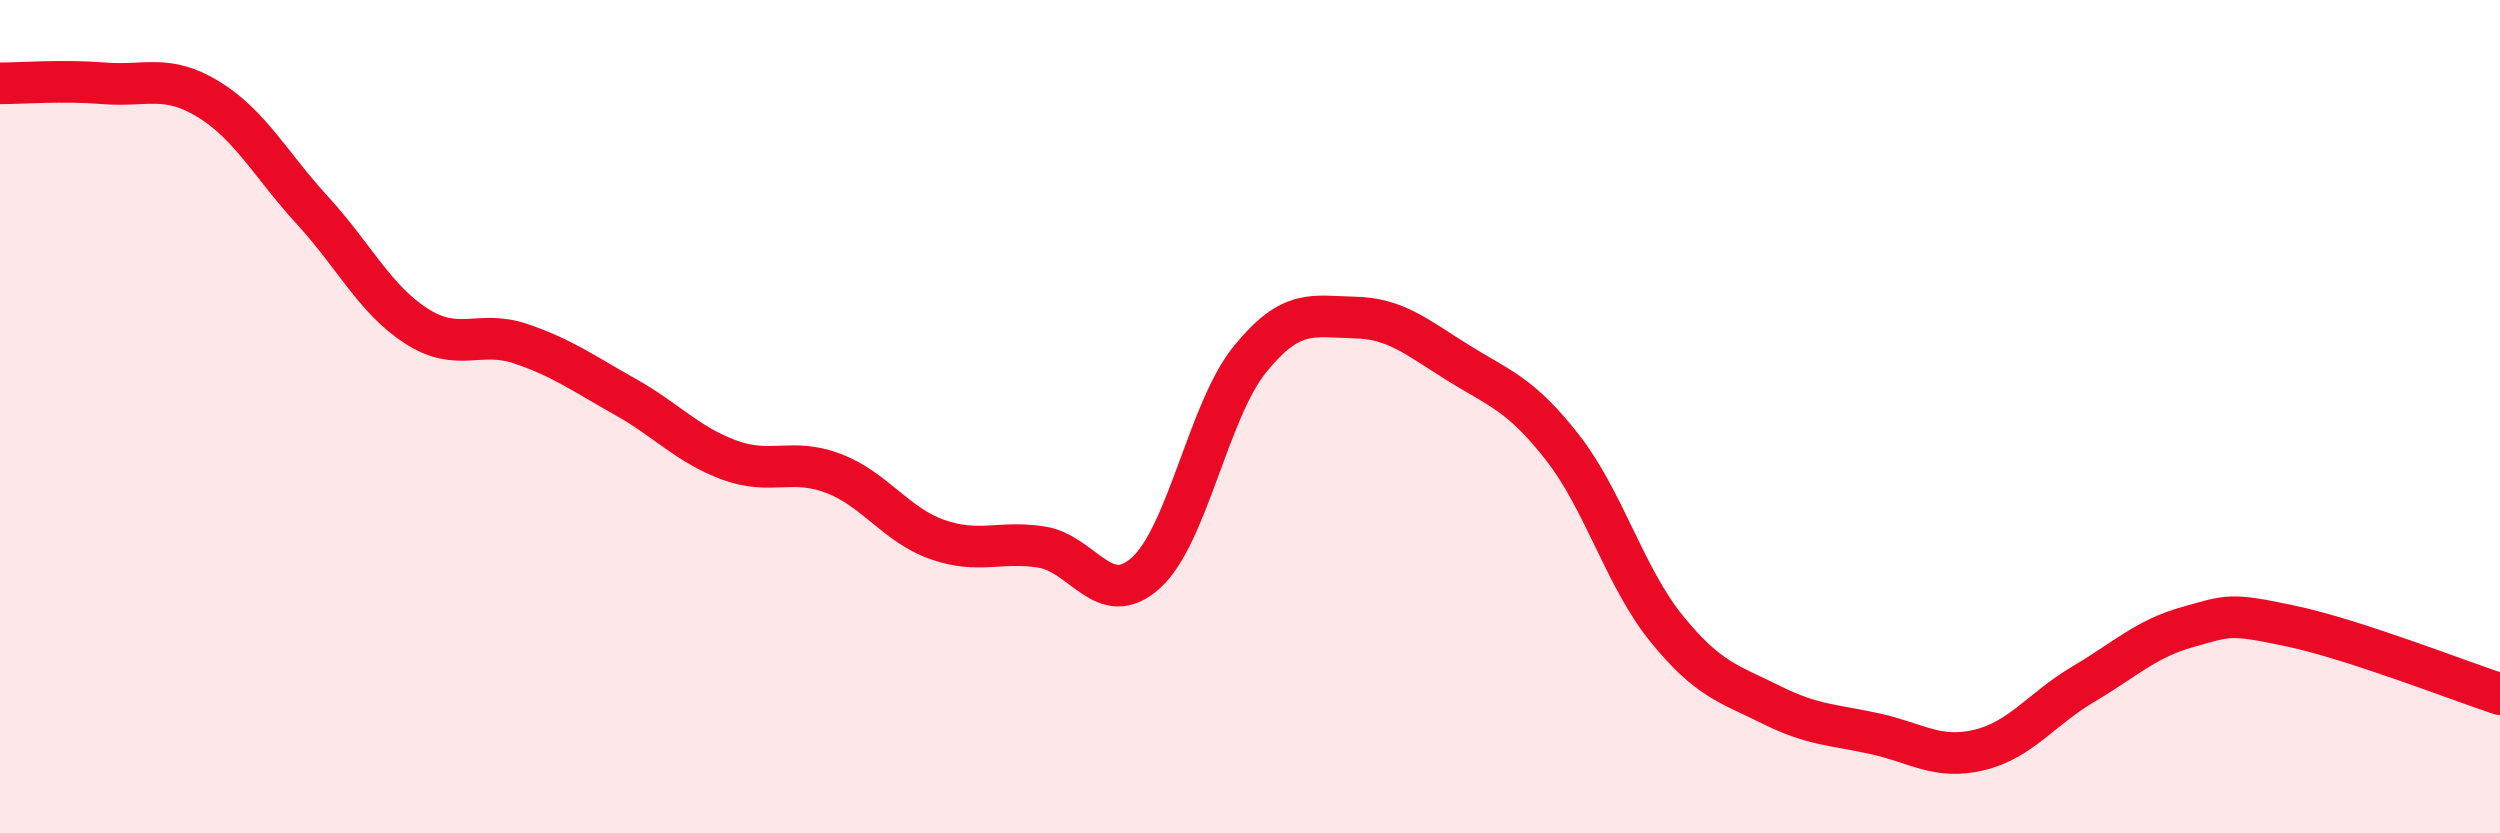
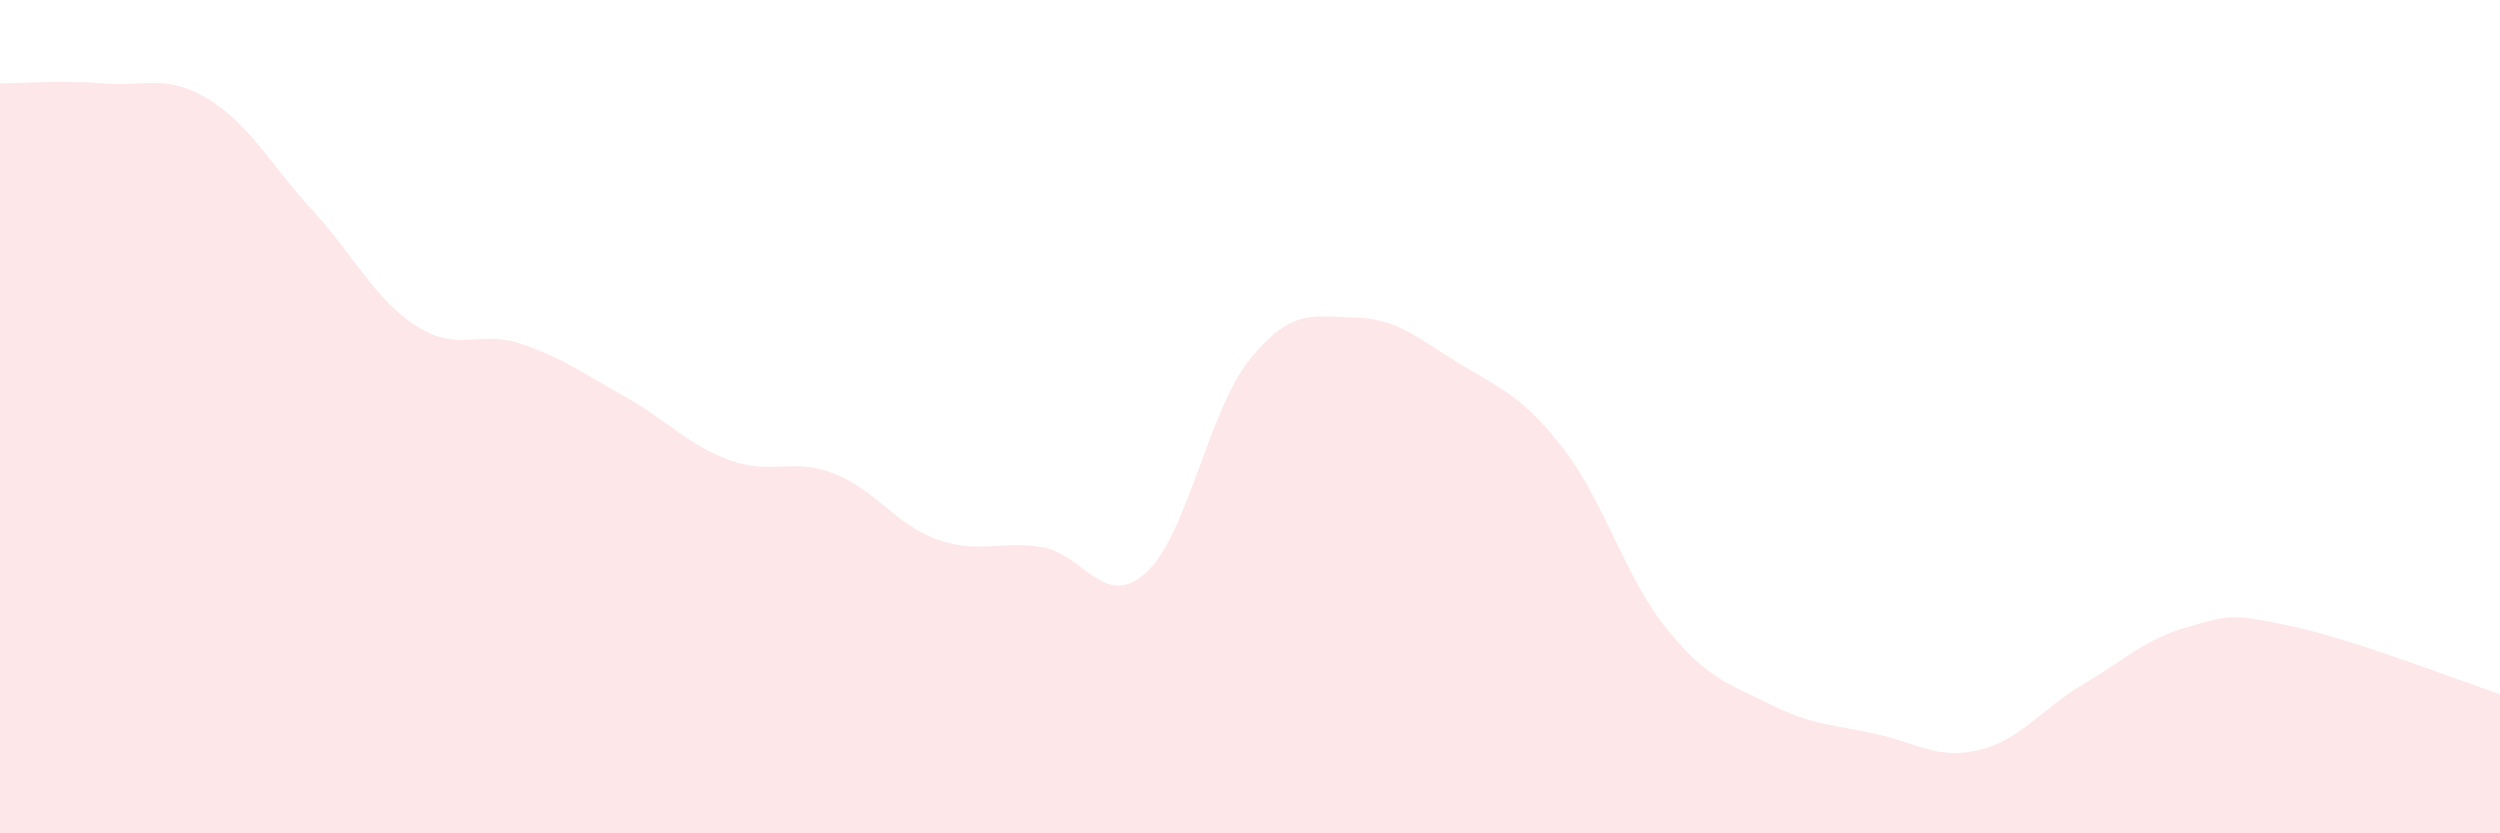
<svg xmlns="http://www.w3.org/2000/svg" width="60" height="20" viewBox="0 0 60 20">
  <path d="M 0,2 C 0.5,2 1.5,1.92 2.5,2 C 3.5,2.08 4,1.77 5,2.38 C 6,2.99 6.5,3.96 7.5,5.05 C 8.5,6.14 9,7.19 10,7.83 C 11,8.47 11.5,7.91 12.5,8.25 C 13.5,8.59 14,8.96 15,9.52 C 16,10.08 16.5,10.67 17.5,11.04 C 18.5,11.41 19,10.98 20,11.36 C 21,11.74 21.5,12.6 22.5,12.95 C 23.5,13.3 24,12.97 25,13.13 C 26,13.29 26.5,14.65 27.5,13.75 C 28.5,12.85 29,9.85 30,8.62 C 31,7.39 31.5,7.6 32.5,7.62 C 33.5,7.64 34,8.09 35,8.71 C 36,9.33 36.5,9.46 37.5,10.74 C 38.5,12.02 39,13.86 40,15.09 C 41,16.32 41.5,16.41 42.5,16.91 C 43.5,17.41 44,17.39 45,17.61 C 46,17.83 46.5,18.24 47.5,18 C 48.5,17.76 49,17.01 50,16.42 C 51,15.83 51.5,15.33 52.5,15.05 C 53.5,14.77 53.5,14.71 55,15.03 C 56.5,15.35 59,16.33 60,16.66L60 20L0 20Z" fill="#EB0A25" opacity="0.1" stroke-linecap="round" stroke-linejoin="round" />
-   <path d="M 0,2 C 0.5,2 1.5,1.92 2.5,2 C 3.5,2.08 4,1.77 5,2.38 C 6,2.99 6.5,3.96 7.5,5.05 C 8.5,6.14 9,7.19 10,7.83 C 11,8.47 11.5,7.91 12.5,8.25 C 13.5,8.59 14,8.96 15,9.52 C 16,10.08 16.5,10.67 17.5,11.04 C 18.5,11.41 19,10.98 20,11.36 C 21,11.74 21.5,12.6 22.5,12.95 C 23.5,13.3 24,12.97 25,13.13 C 26,13.29 26.5,14.65 27.5,13.75 C 28.5,12.85 29,9.85 30,8.62 C 31,7.39 31.5,7.6 32.5,7.62 C 33.5,7.64 34,8.09 35,8.71 C 36,9.33 36.5,9.46 37.5,10.74 C 38.5,12.02 39,13.86 40,15.09 C 41,16.32 41.5,16.41 42.5,16.91 C 43.5,17.41 44,17.39 45,17.61 C 46,17.83 46.5,18.24 47.5,18 C 48.5,17.76 49,17.01 50,16.42 C 51,15.83 51.5,15.33 52.5,15.05 C 53.5,14.77 53.5,14.71 55,15.03 C 56.5,15.35 59,16.33 60,16.66" stroke="#EB0A25" stroke-width="1" fill="none" stroke-linecap="round" stroke-linejoin="round" />
</svg>